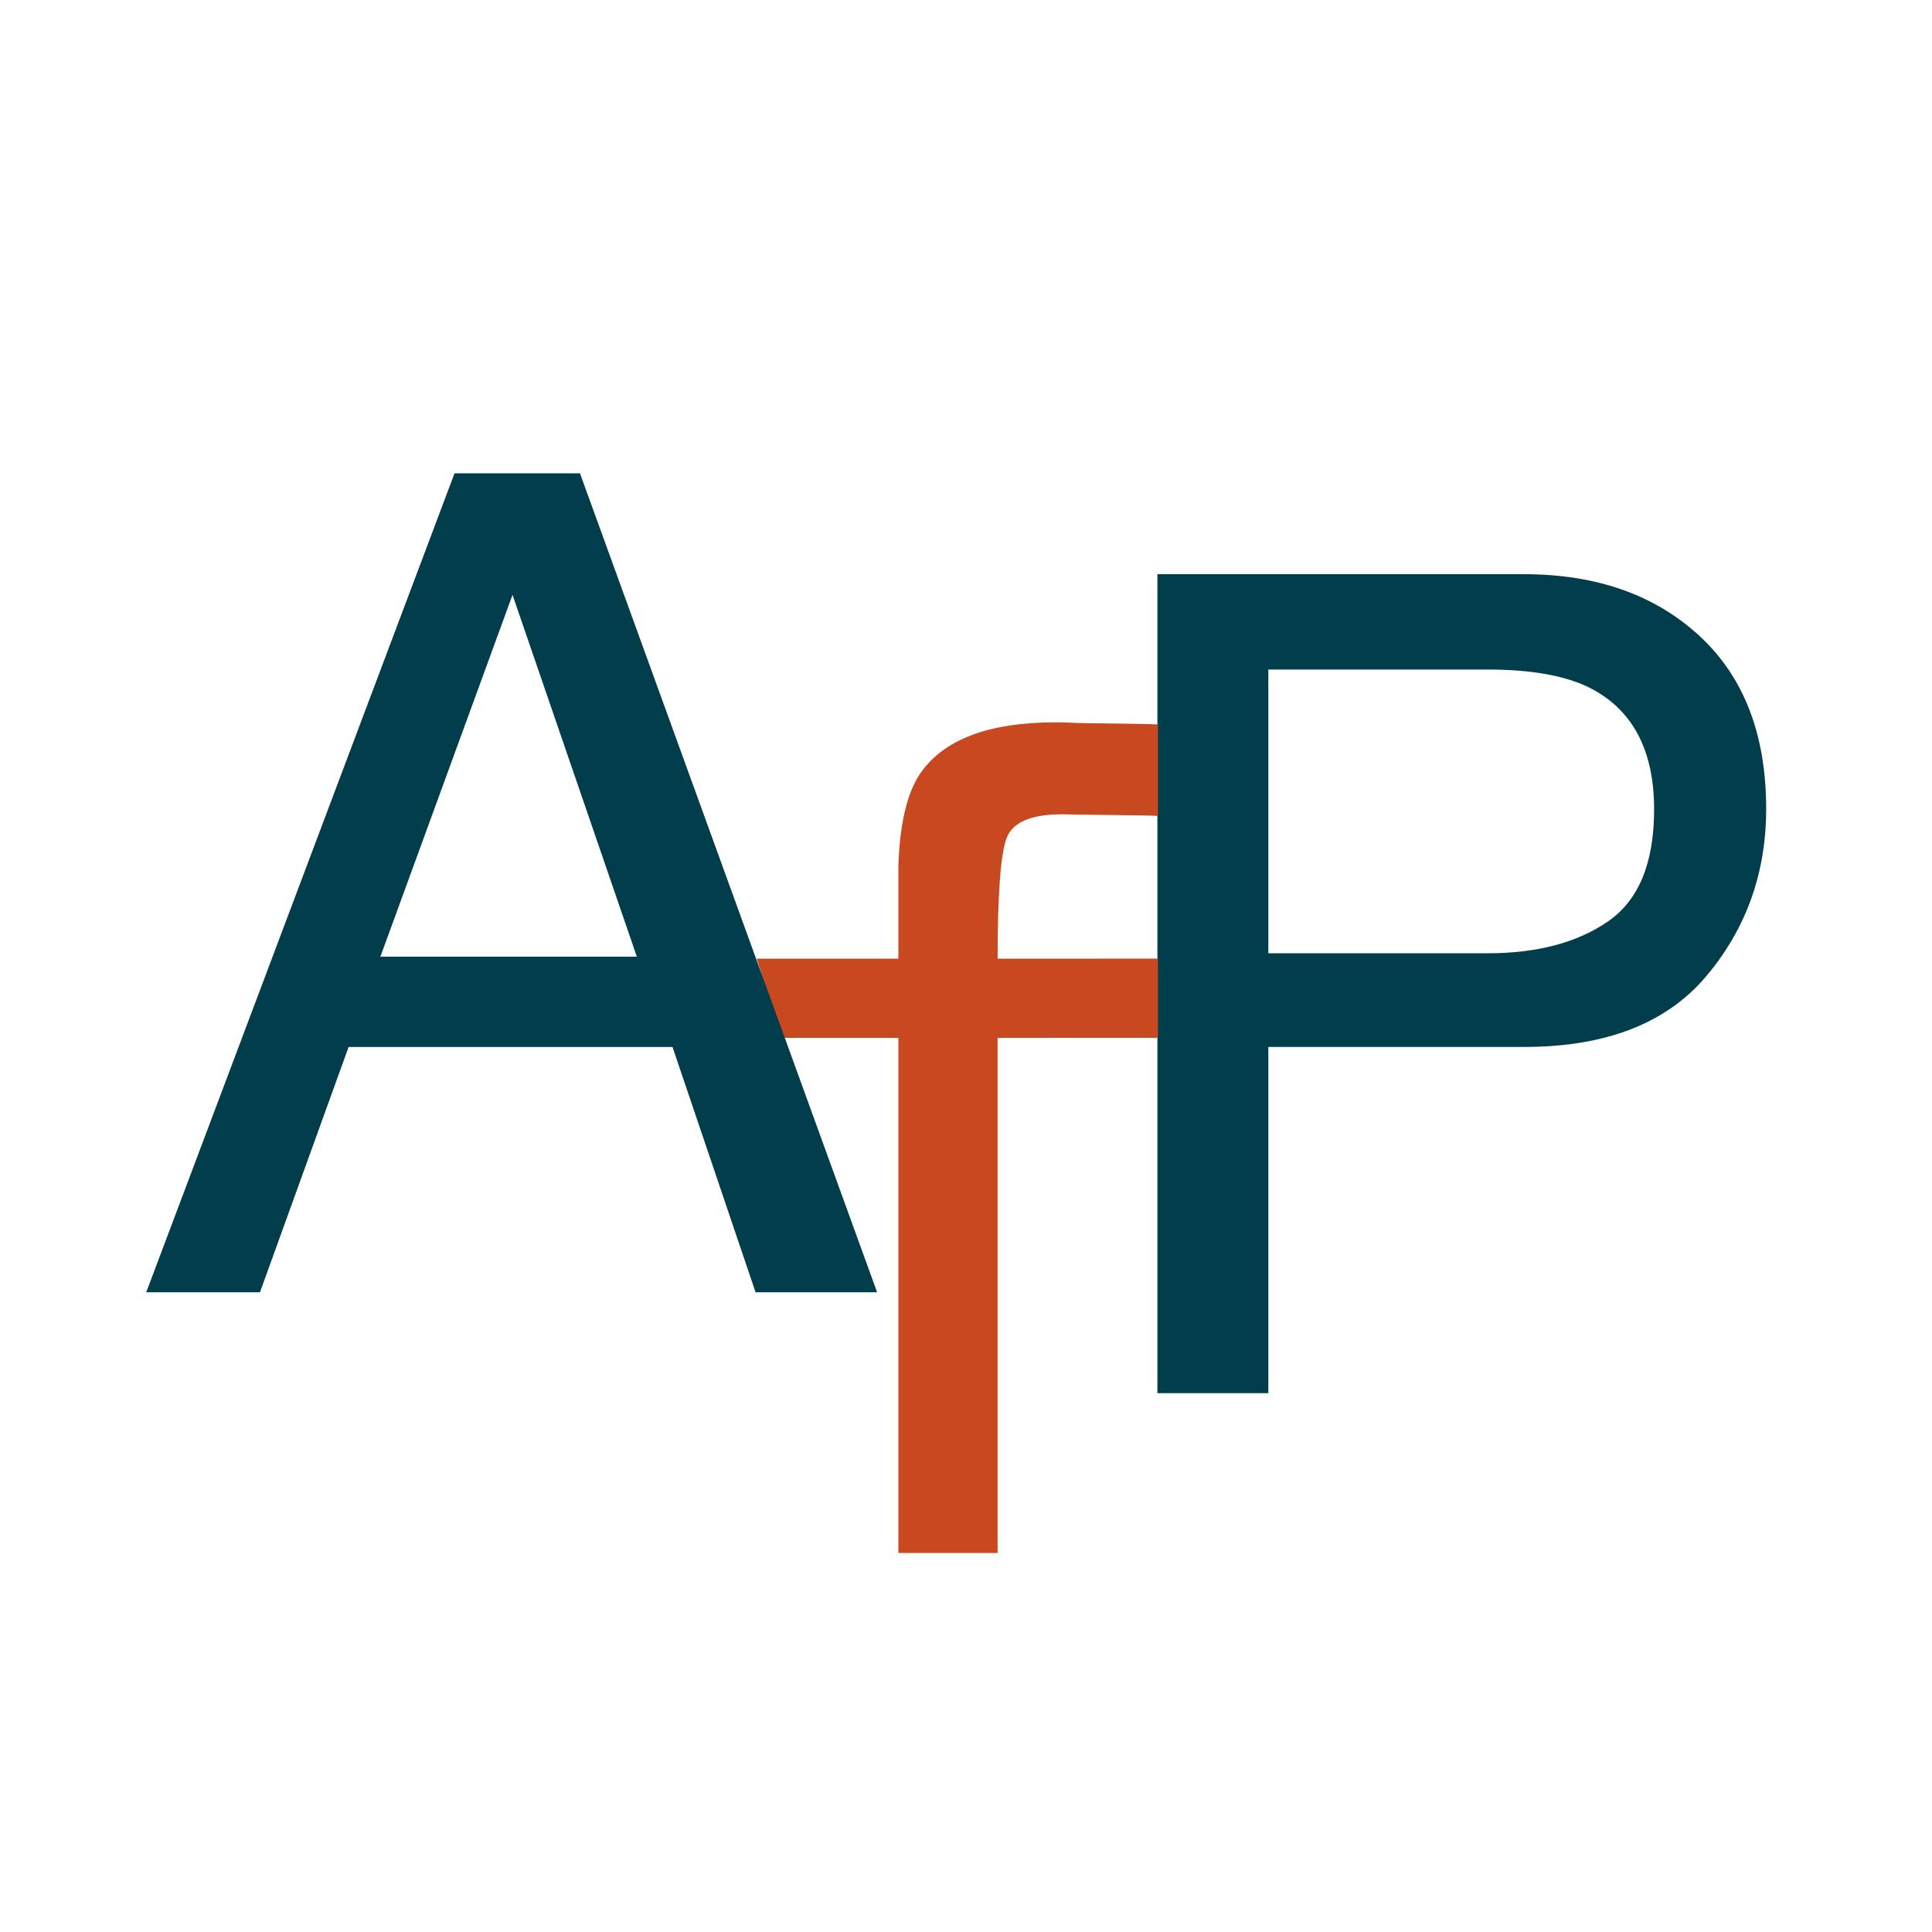
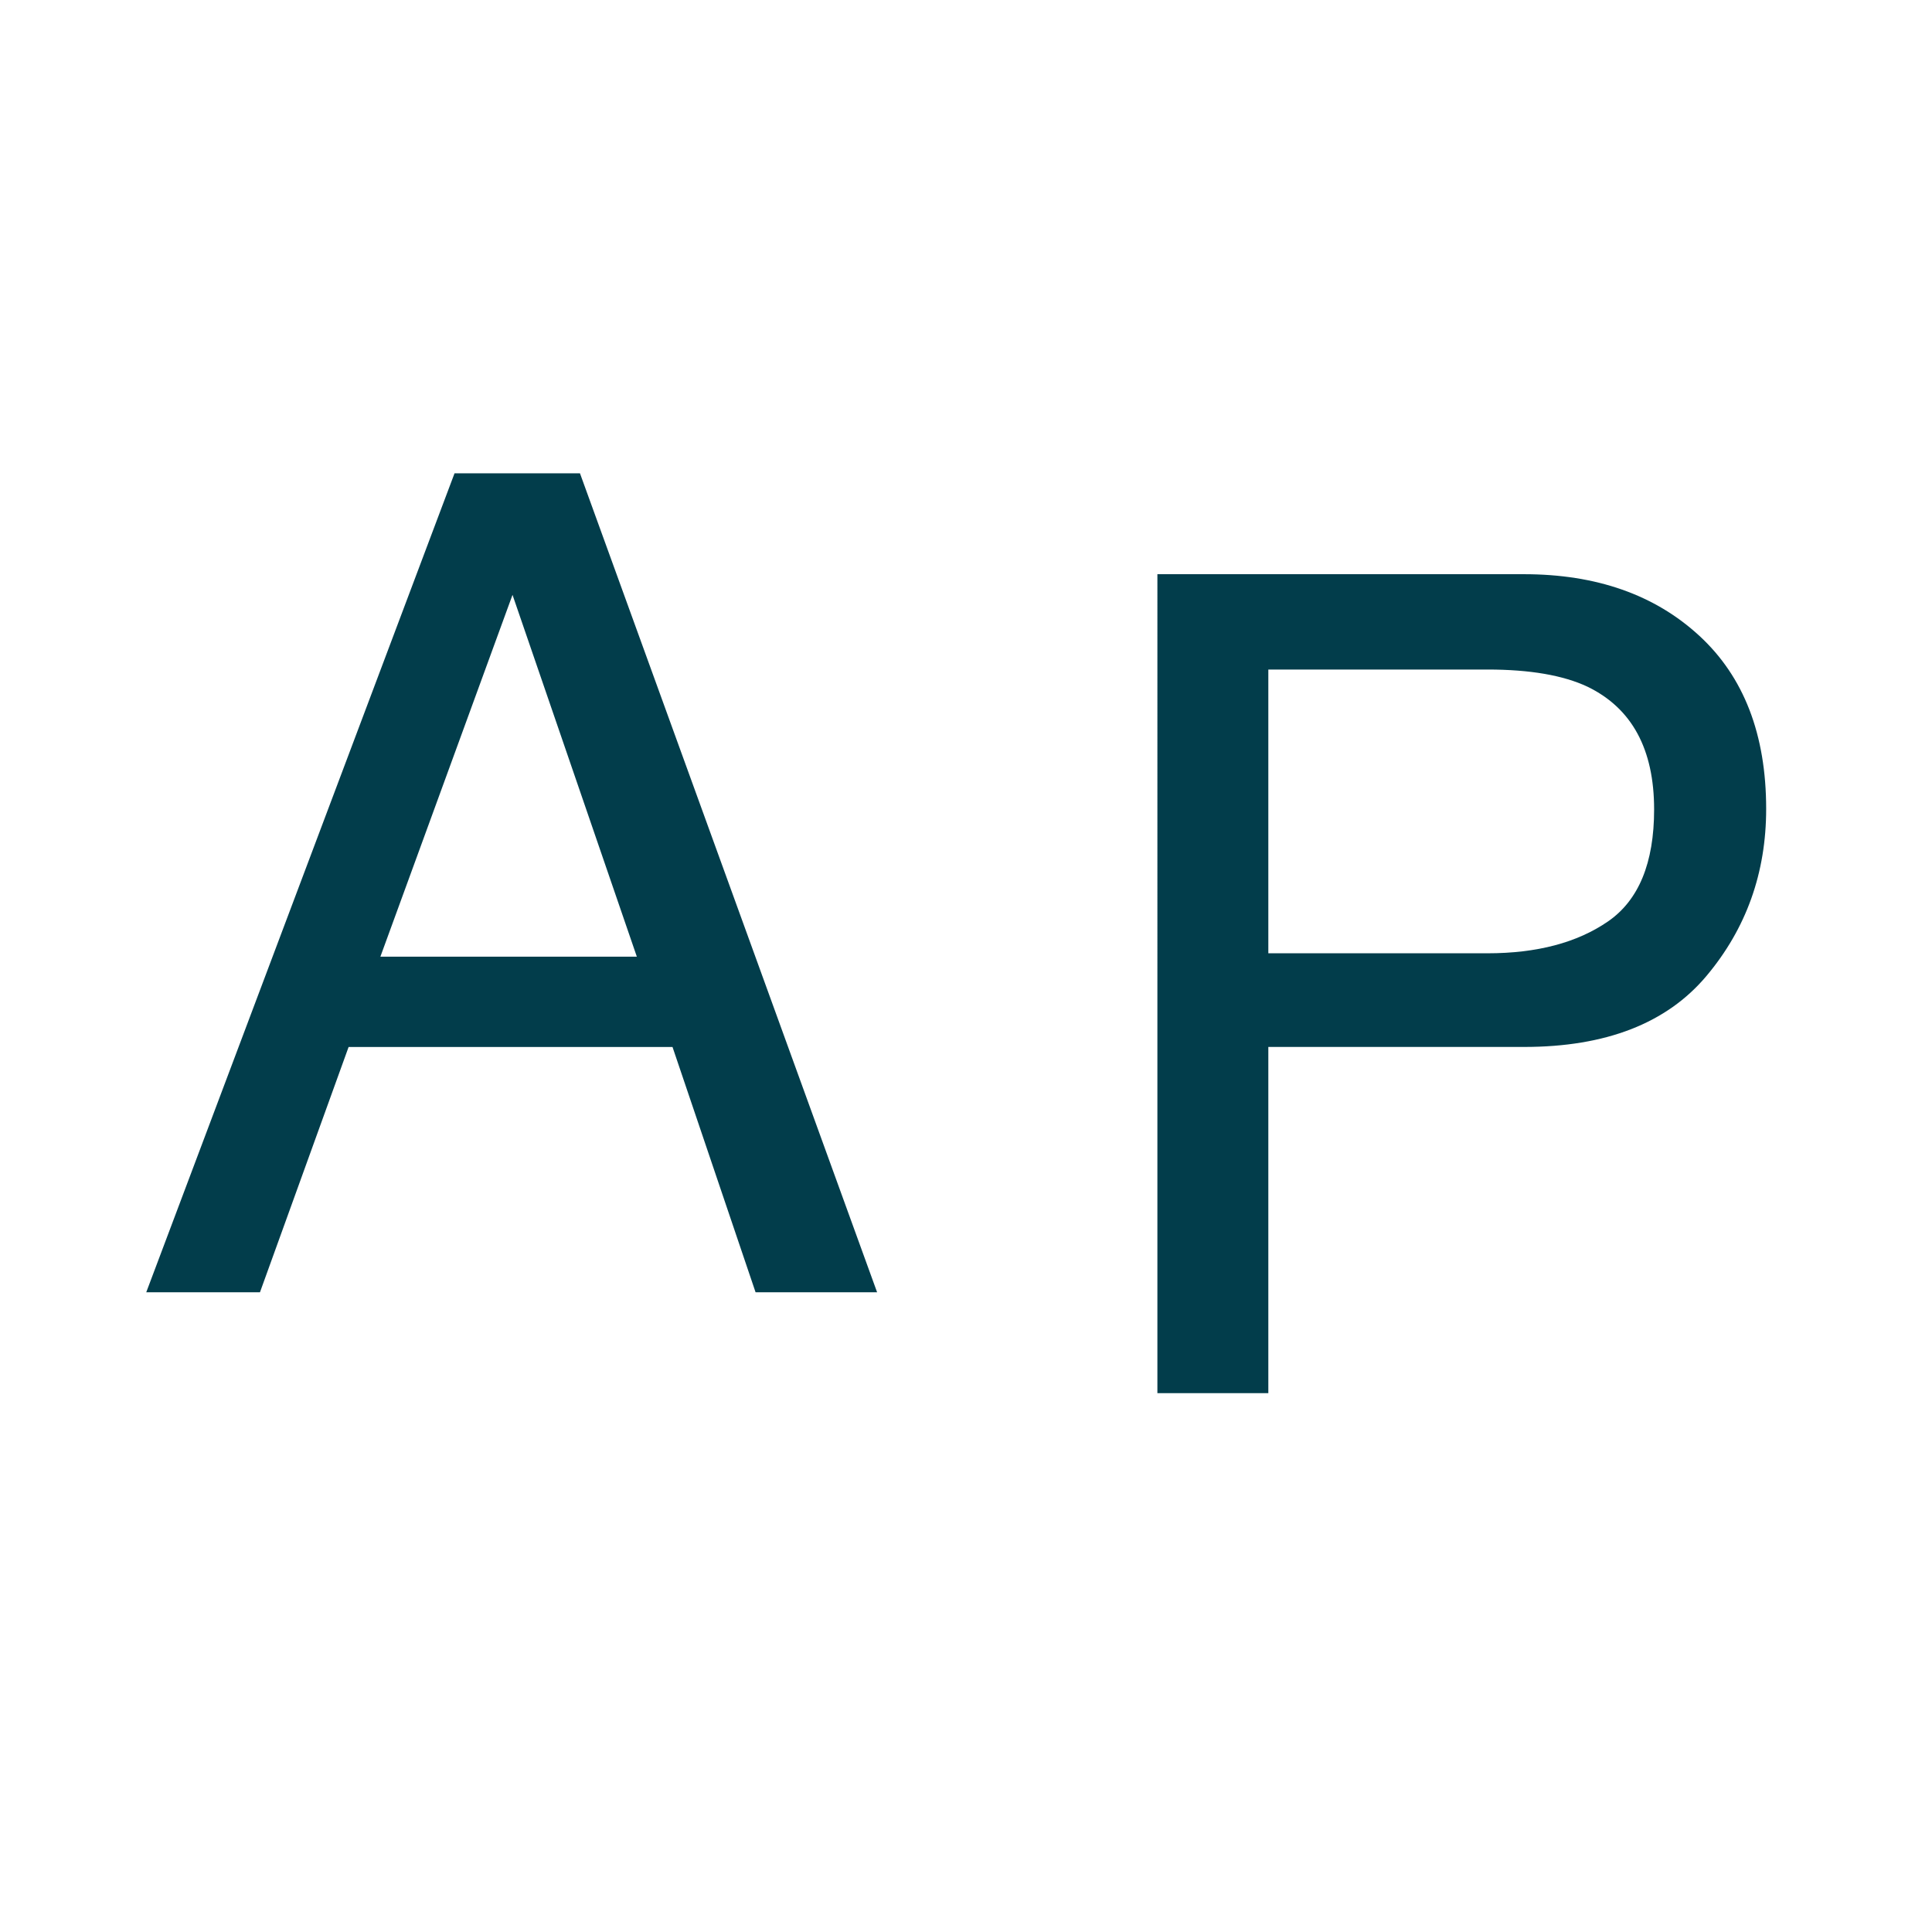
<svg xmlns="http://www.w3.org/2000/svg" id="master-artboard" viewBox="0 0 600 600" width="600px" height="600px">
  <rect id="ee-background" x="0" y="0" width="600" height="600" style="fill: white; fill-opacity: 1; pointer-events: none;" />
  <defs>
    <linearGradient id="New_Gradient_Swatch" x1="850" y1="1223.17" x2="850" y2="139.49" gradientUnits="userSpaceOnUse">
      <stop offset="0" stop-color="#33eaeb" />
      <stop offset="1" stop-color="#dddb00" />
    </linearGradient>
  </defs>
  <title>yoga-logo-symbols-vector-concept</title>
  <g transform="matrix(1.902, 0, 0, 1.902, -62.386, -44.869)">
    <g transform="matrix(1.333,0,0,-1.333,0,377.947)" id="g10">
      <g transform="scale(0.1)" id="g12">
        <path id="path14" style="fill:#023d4b;fill-opacity:1;fill-rule:nonzero;stroke:none" d="m 1663.76,951.879 h 135.89 v 424.051 h 313.22 c 100.34,0 174.85,29.03 223.55,87.07 48.68,58.04 73.03,126.21 73.03,204.53 0,91.03 -27.28,161.72 -81.85,212.02 -54.56,50.29 -126.22,75.45 -214.95,75.45 h -448.89 z m 608.44,714.961 c 0,-65.56 -18.88,-111.3 -56.62,-137.26 -37.74,-25.95 -86.89,-38.93 -147.46,-38.93 h -268.47 v 347.58 h 268.47 c 51.98,0 92.89,-7.06 122.72,-21.16 54.23,-26.4 81.36,-76.48 81.36,-150.23" />
-         <path id="path16" style="fill:#c84820;fill-opacity:1;fill-rule:nonzero;stroke:none" d="m 1346.5,1598.74 v -114.72 h -173.6 l 31.71,-96.97 H 1346.5 V 756.082 h 121.55 v 630.968 l 196.42,0.09 v 96.97 l -196.42,-0.09 c 0,79.21 3.68,128.48 11.04,147.84 7.37,19.34 29.93,29.02 67.68,29.02 5.06,0 10.47,-0.12 16.23,-0.34 5.75,-0.24 88.58,-0.71 101.47,-1.62 v 111.99 c -10.48,0.91 -93.31,1.5 -101.5,1.96 -8.2,0.45 -16.17,0.68 -23.9,0.68 -81.95,0 -137.26,-20.94 -165.94,-62.82 -15.94,-23.68 -24.82,-61.01 -26.63,-111.99" />
        <path id="path18" style="fill:#023d4b;fill-opacity:1;fill-rule:nonzero;stroke:none" d="m 712.004,1486.52 161.84,443.18 152.276,-443.18 z M 425.203,1075.43 h 139.301 l 108.578,300.47 h 396.738 l 101.75,-300.47 h 148.87 L 956.473,2078.57 H 802.82 L 425.203,1075.43" />
      </g>
    </g>
  </g>
</svg>